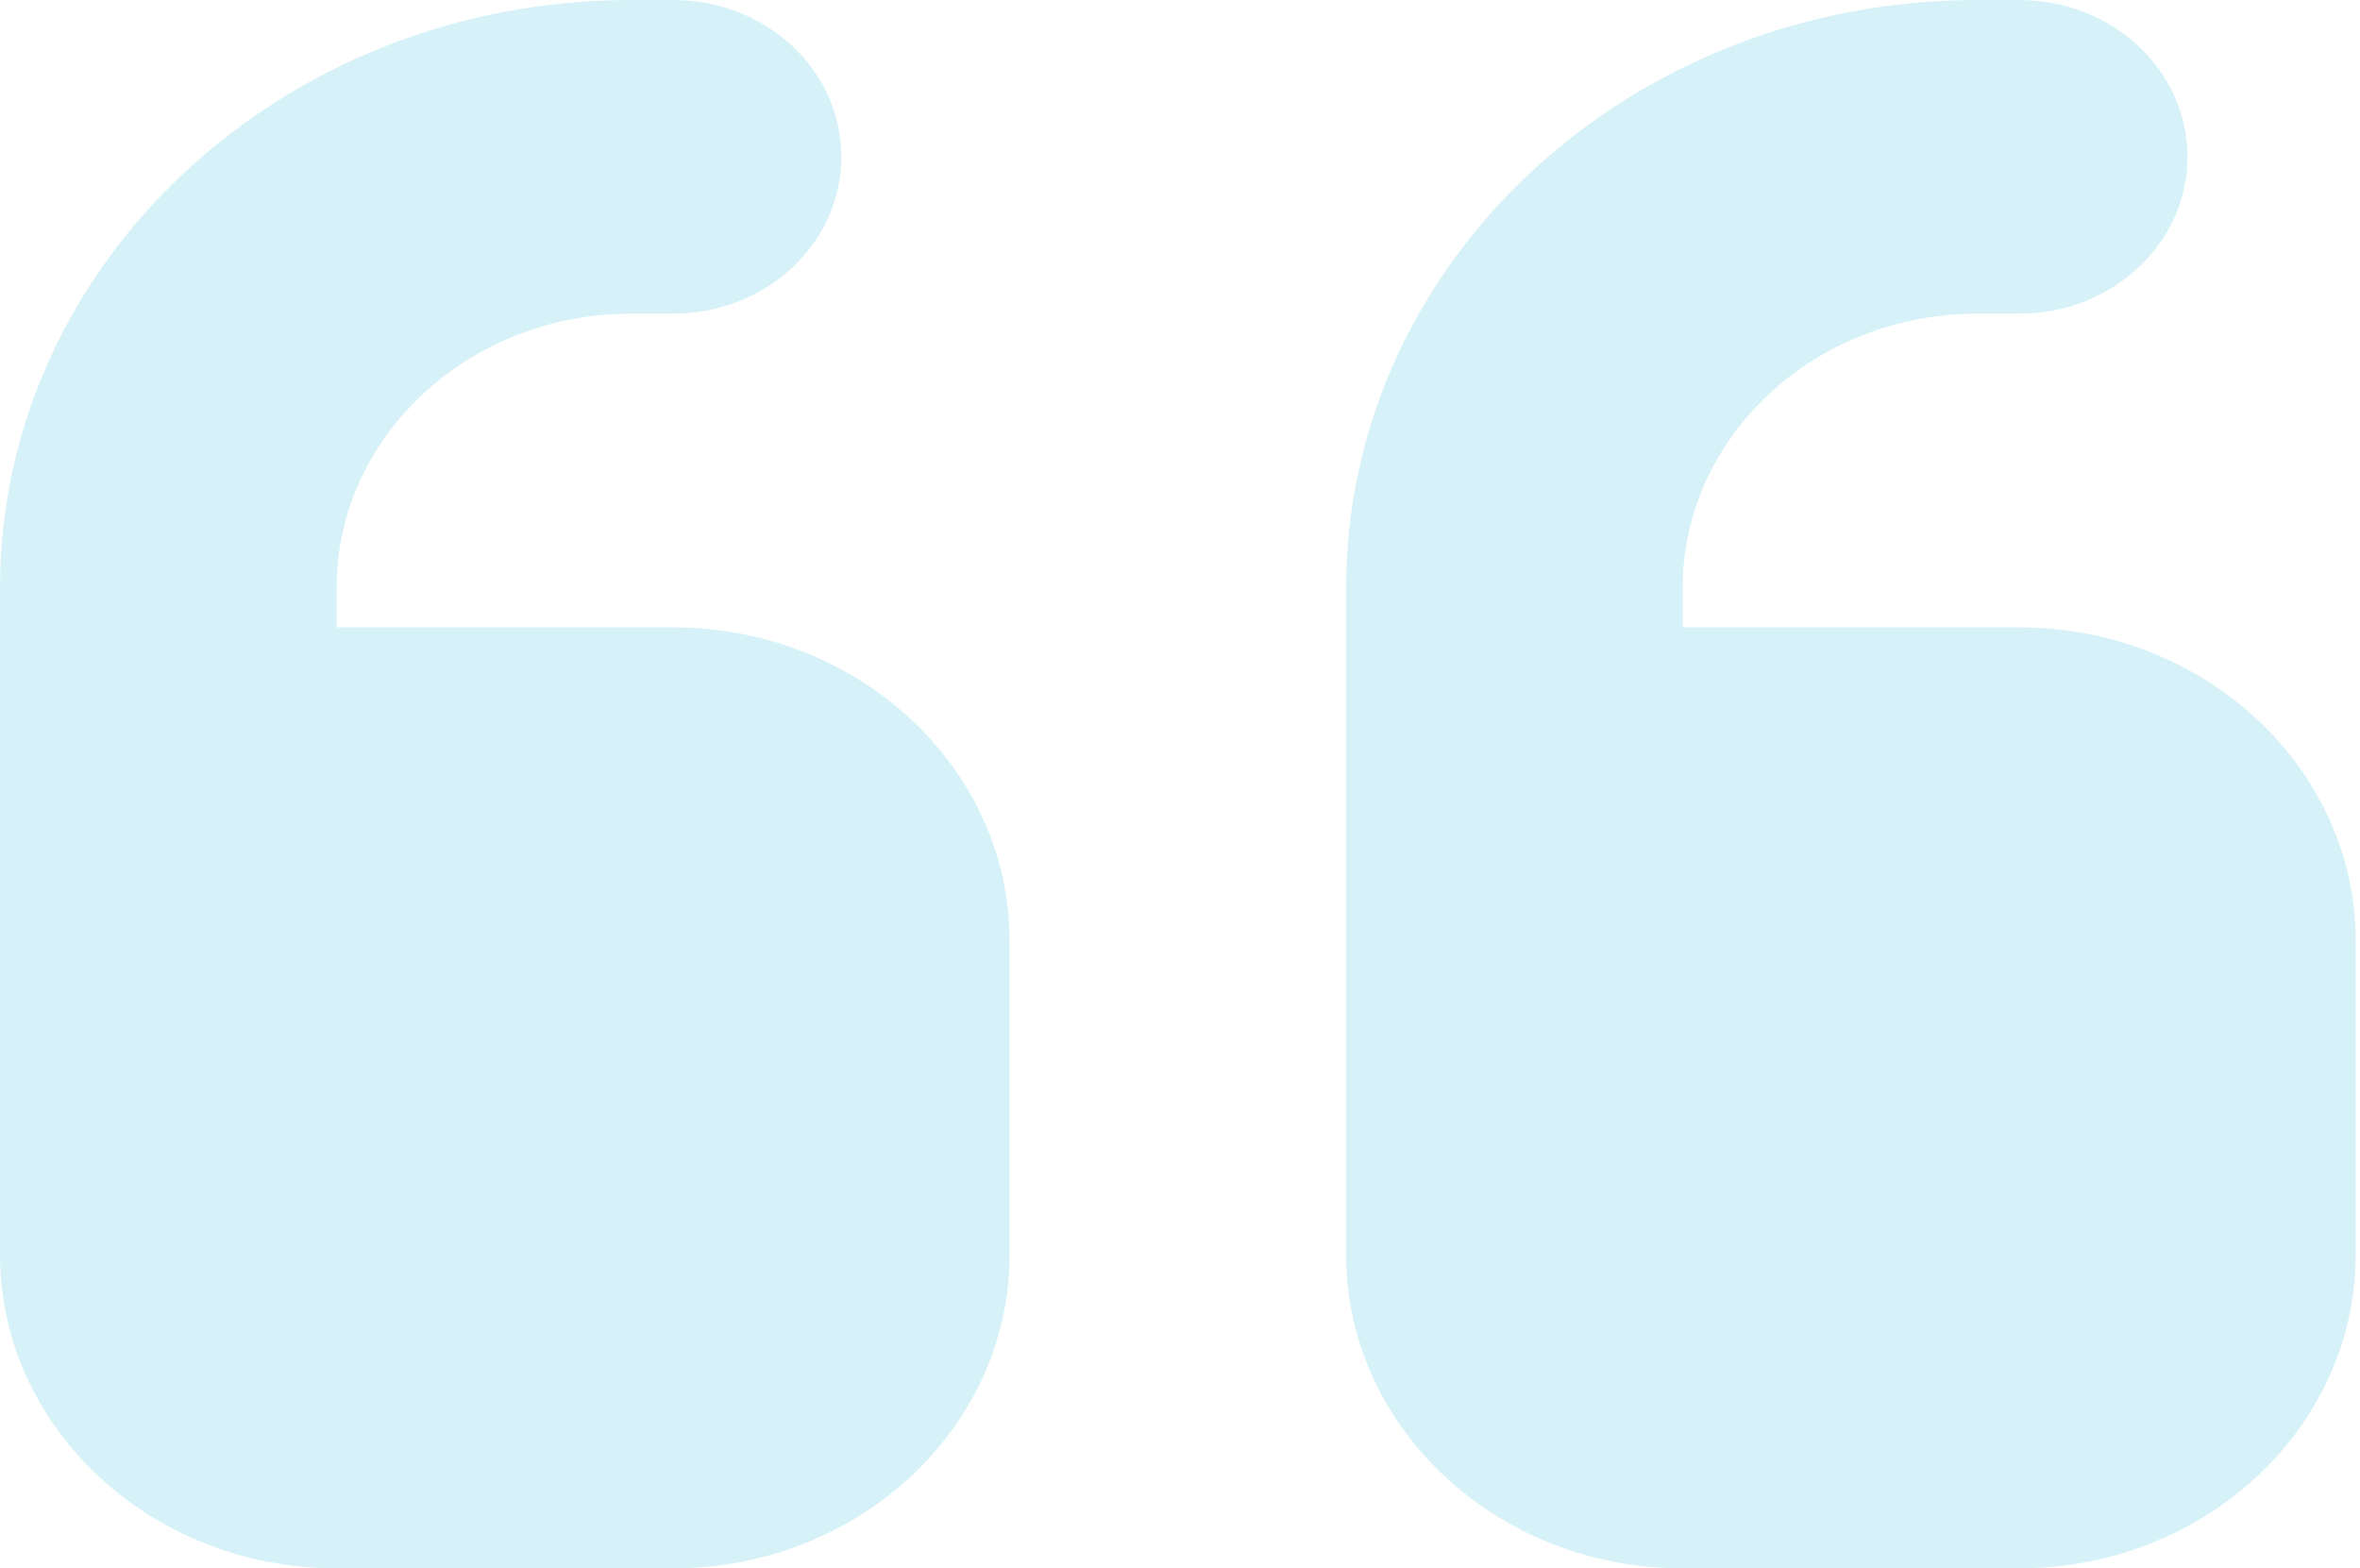
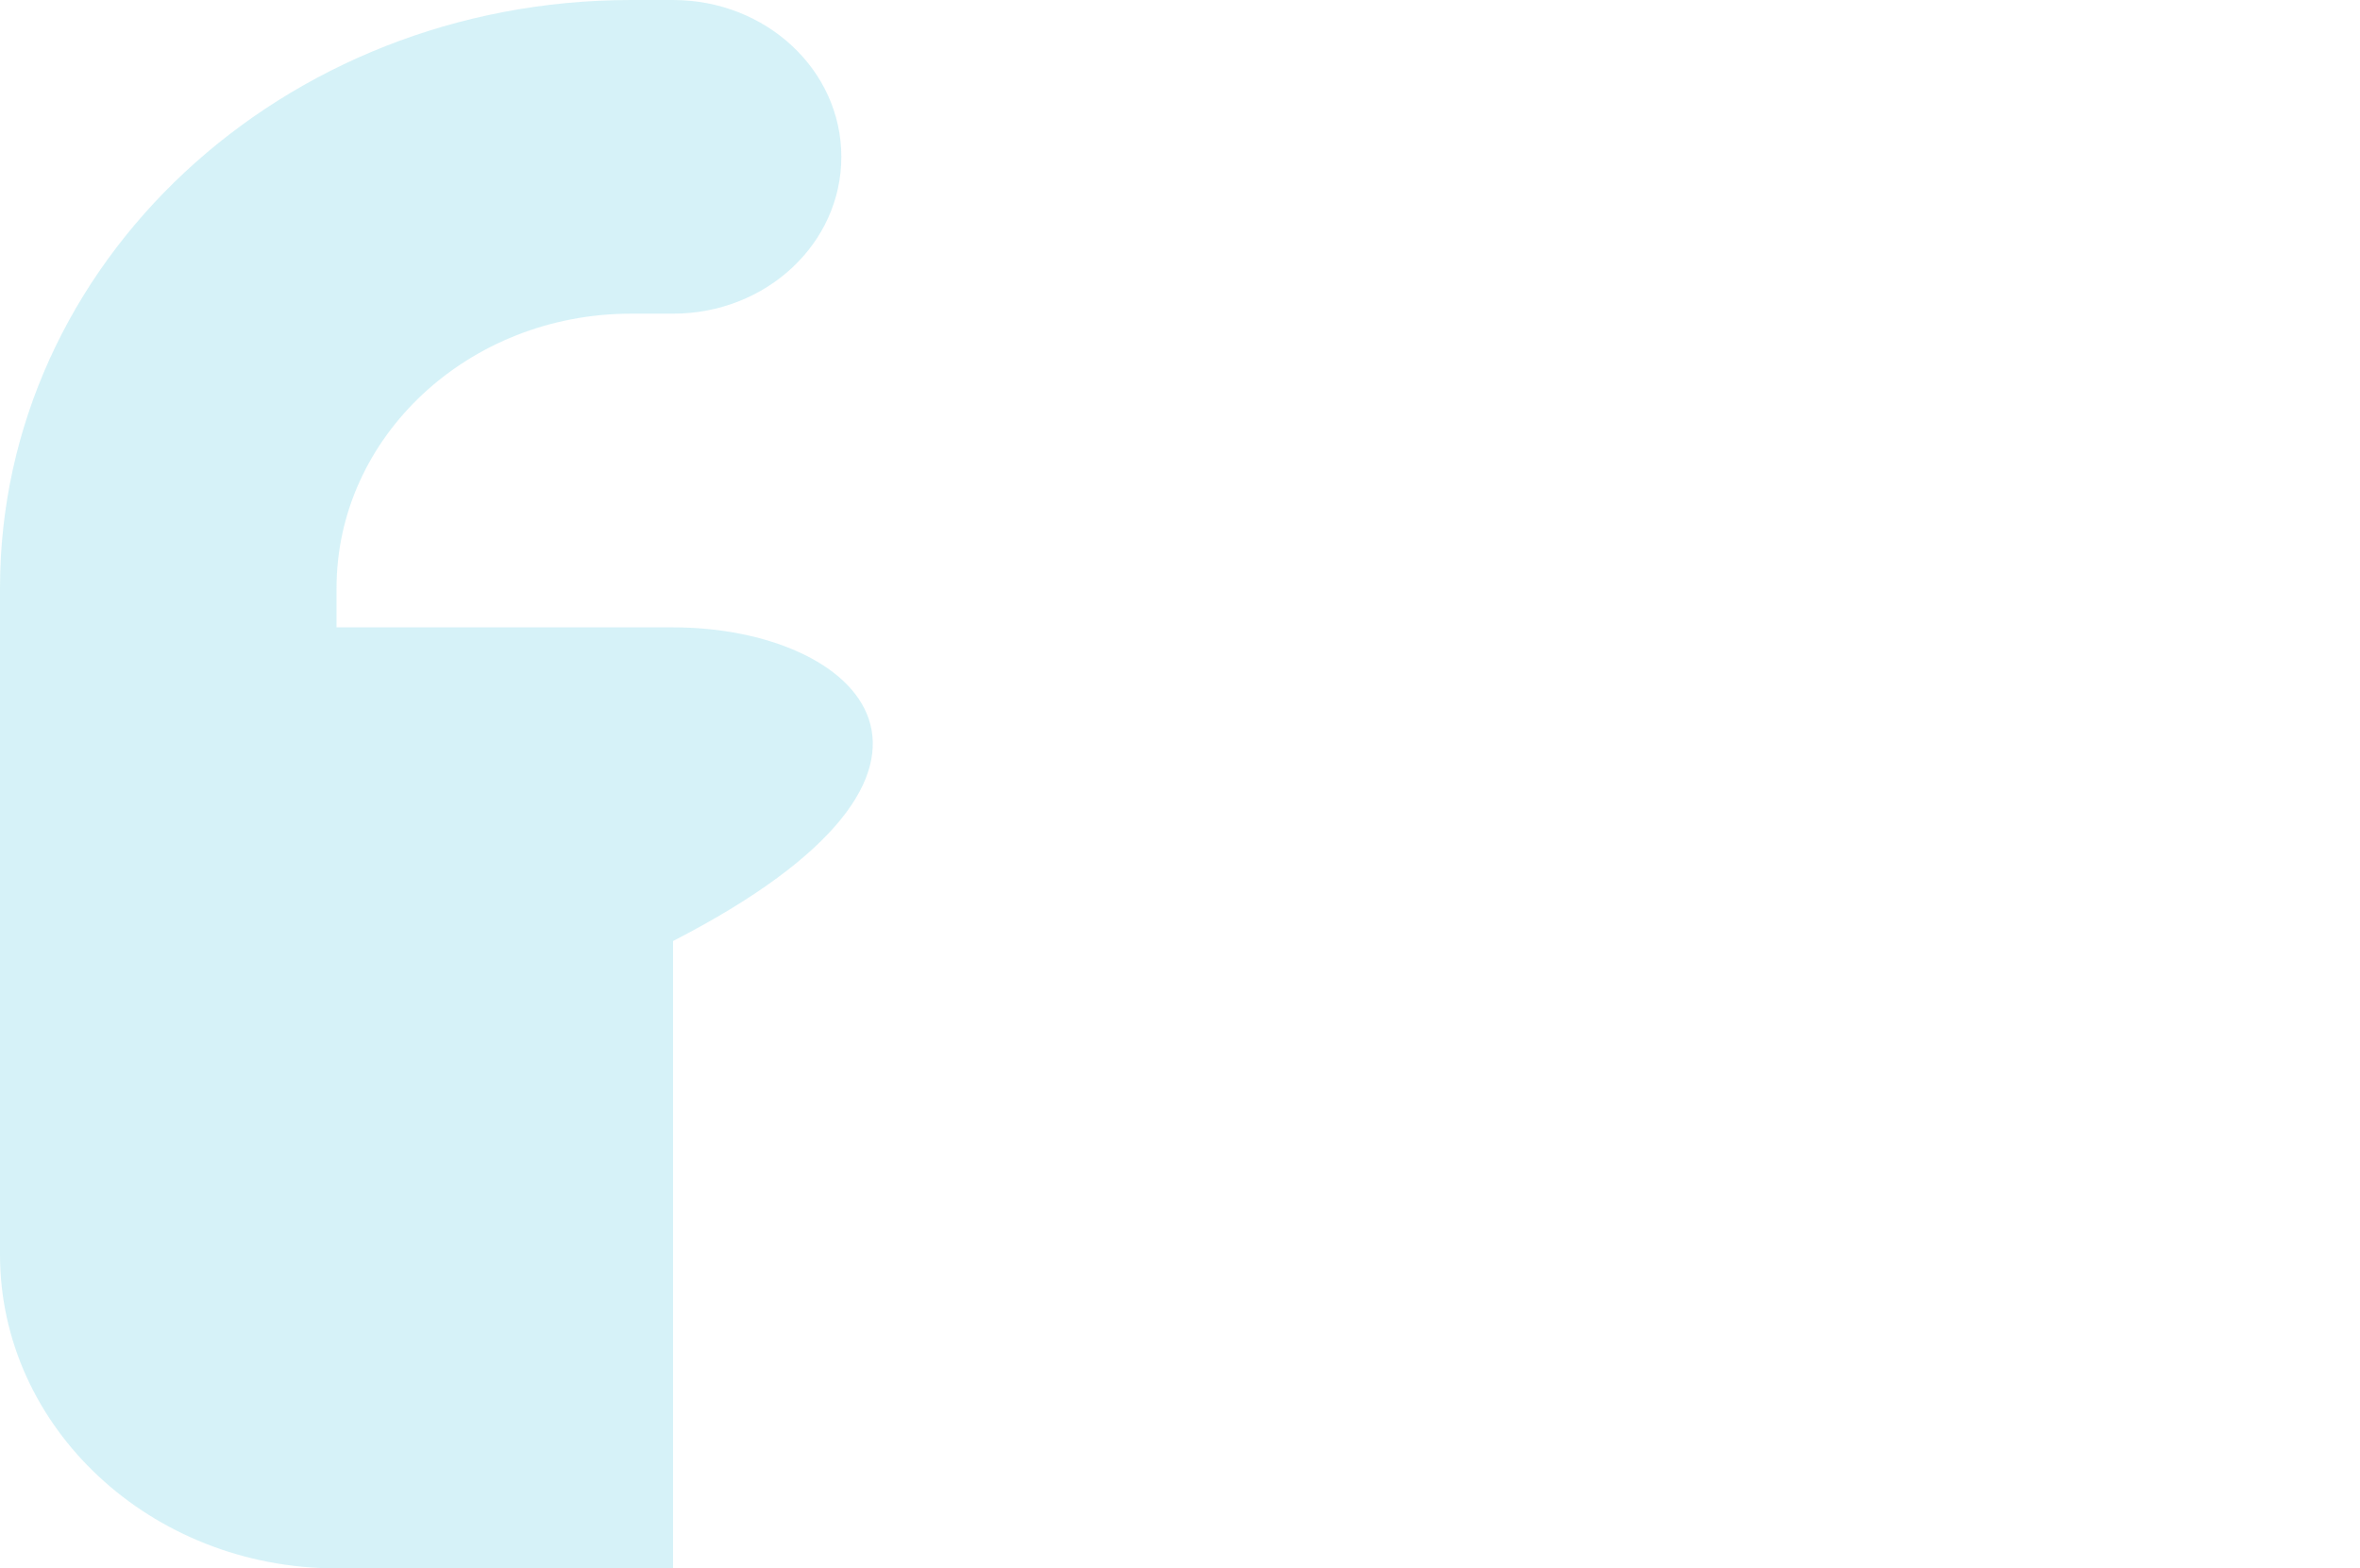
<svg xmlns="http://www.w3.org/2000/svg" width="158" height="105" viewBox="0 0 158 105" fill="none">
  <g opacity="0.4">
-     <path opacity="0.4" d="M42.245 0C18.905 0 0 17.62 0 39.375V63V73.5V84C0 95.583 10.104 105 22.531 105H45.061C57.488 105 67.592 95.583 67.592 84V63C67.592 51.417 57.488 42 45.061 42H22.531V39.375C22.531 29.236 31.367 21 42.245 21H45.061C51.292 21 56.327 16.308 56.327 10.5C56.327 4.692 51.292 0 45.061 0H42.245Z" fill="#00B2D2" />
-     <path opacity="0.4" d="M132.366 0C109.026 0 90.121 17.62 90.121 39.375V63V73.5V84C90.121 95.583 100.225 105 112.652 105H135.182C147.609 105 157.713 95.583 157.713 84V63C157.713 51.417 147.609 42 135.182 42H112.652V39.375C112.652 29.236 121.488 21 132.366 21H135.182C141.413 21 146.448 16.308 146.448 10.5C146.448 4.692 141.413 0 135.182 0H132.366Z" fill="#00B2D2" />
+     <path opacity="0.4" d="M42.245 0C18.905 0 0 17.62 0 39.375V63V73.5V84C0 95.583 10.104 105 22.531 105H45.061V63C67.592 51.417 57.488 42 45.061 42H22.531V39.375C22.531 29.236 31.367 21 42.245 21H45.061C51.292 21 56.327 16.308 56.327 10.5C56.327 4.692 51.292 0 45.061 0H42.245Z" fill="#00B2D2" />
  </g>
</svg>